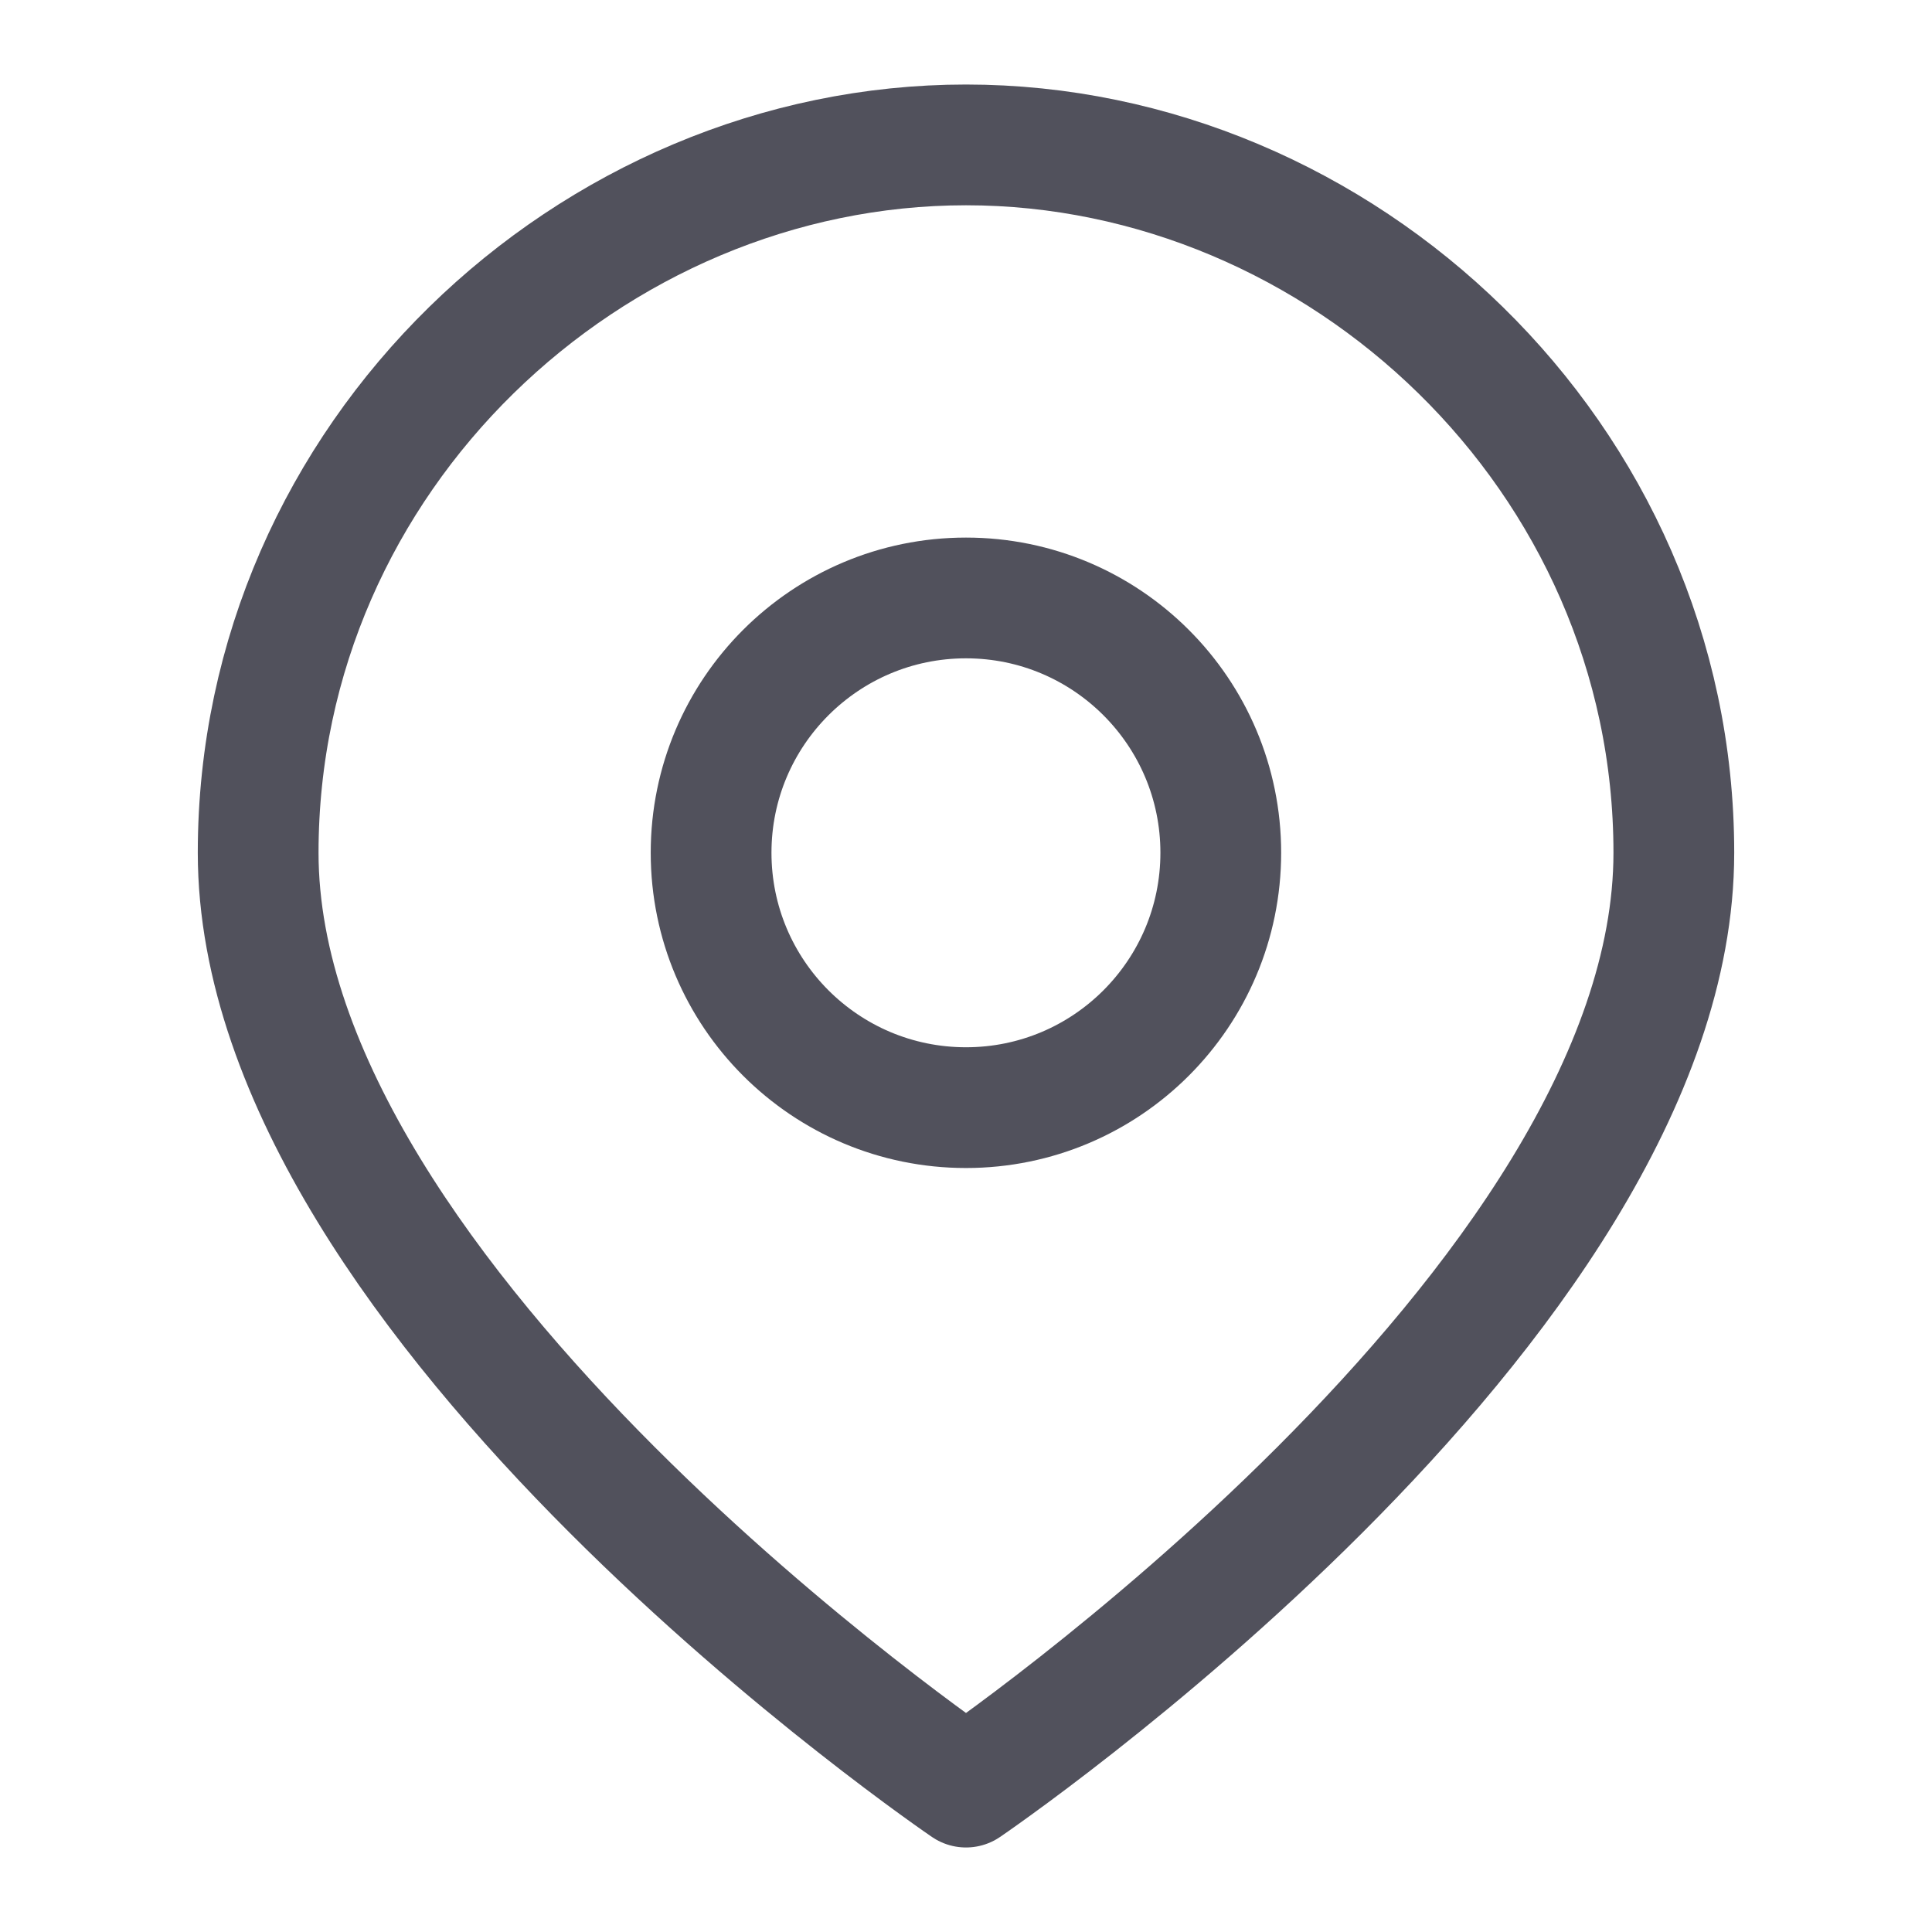
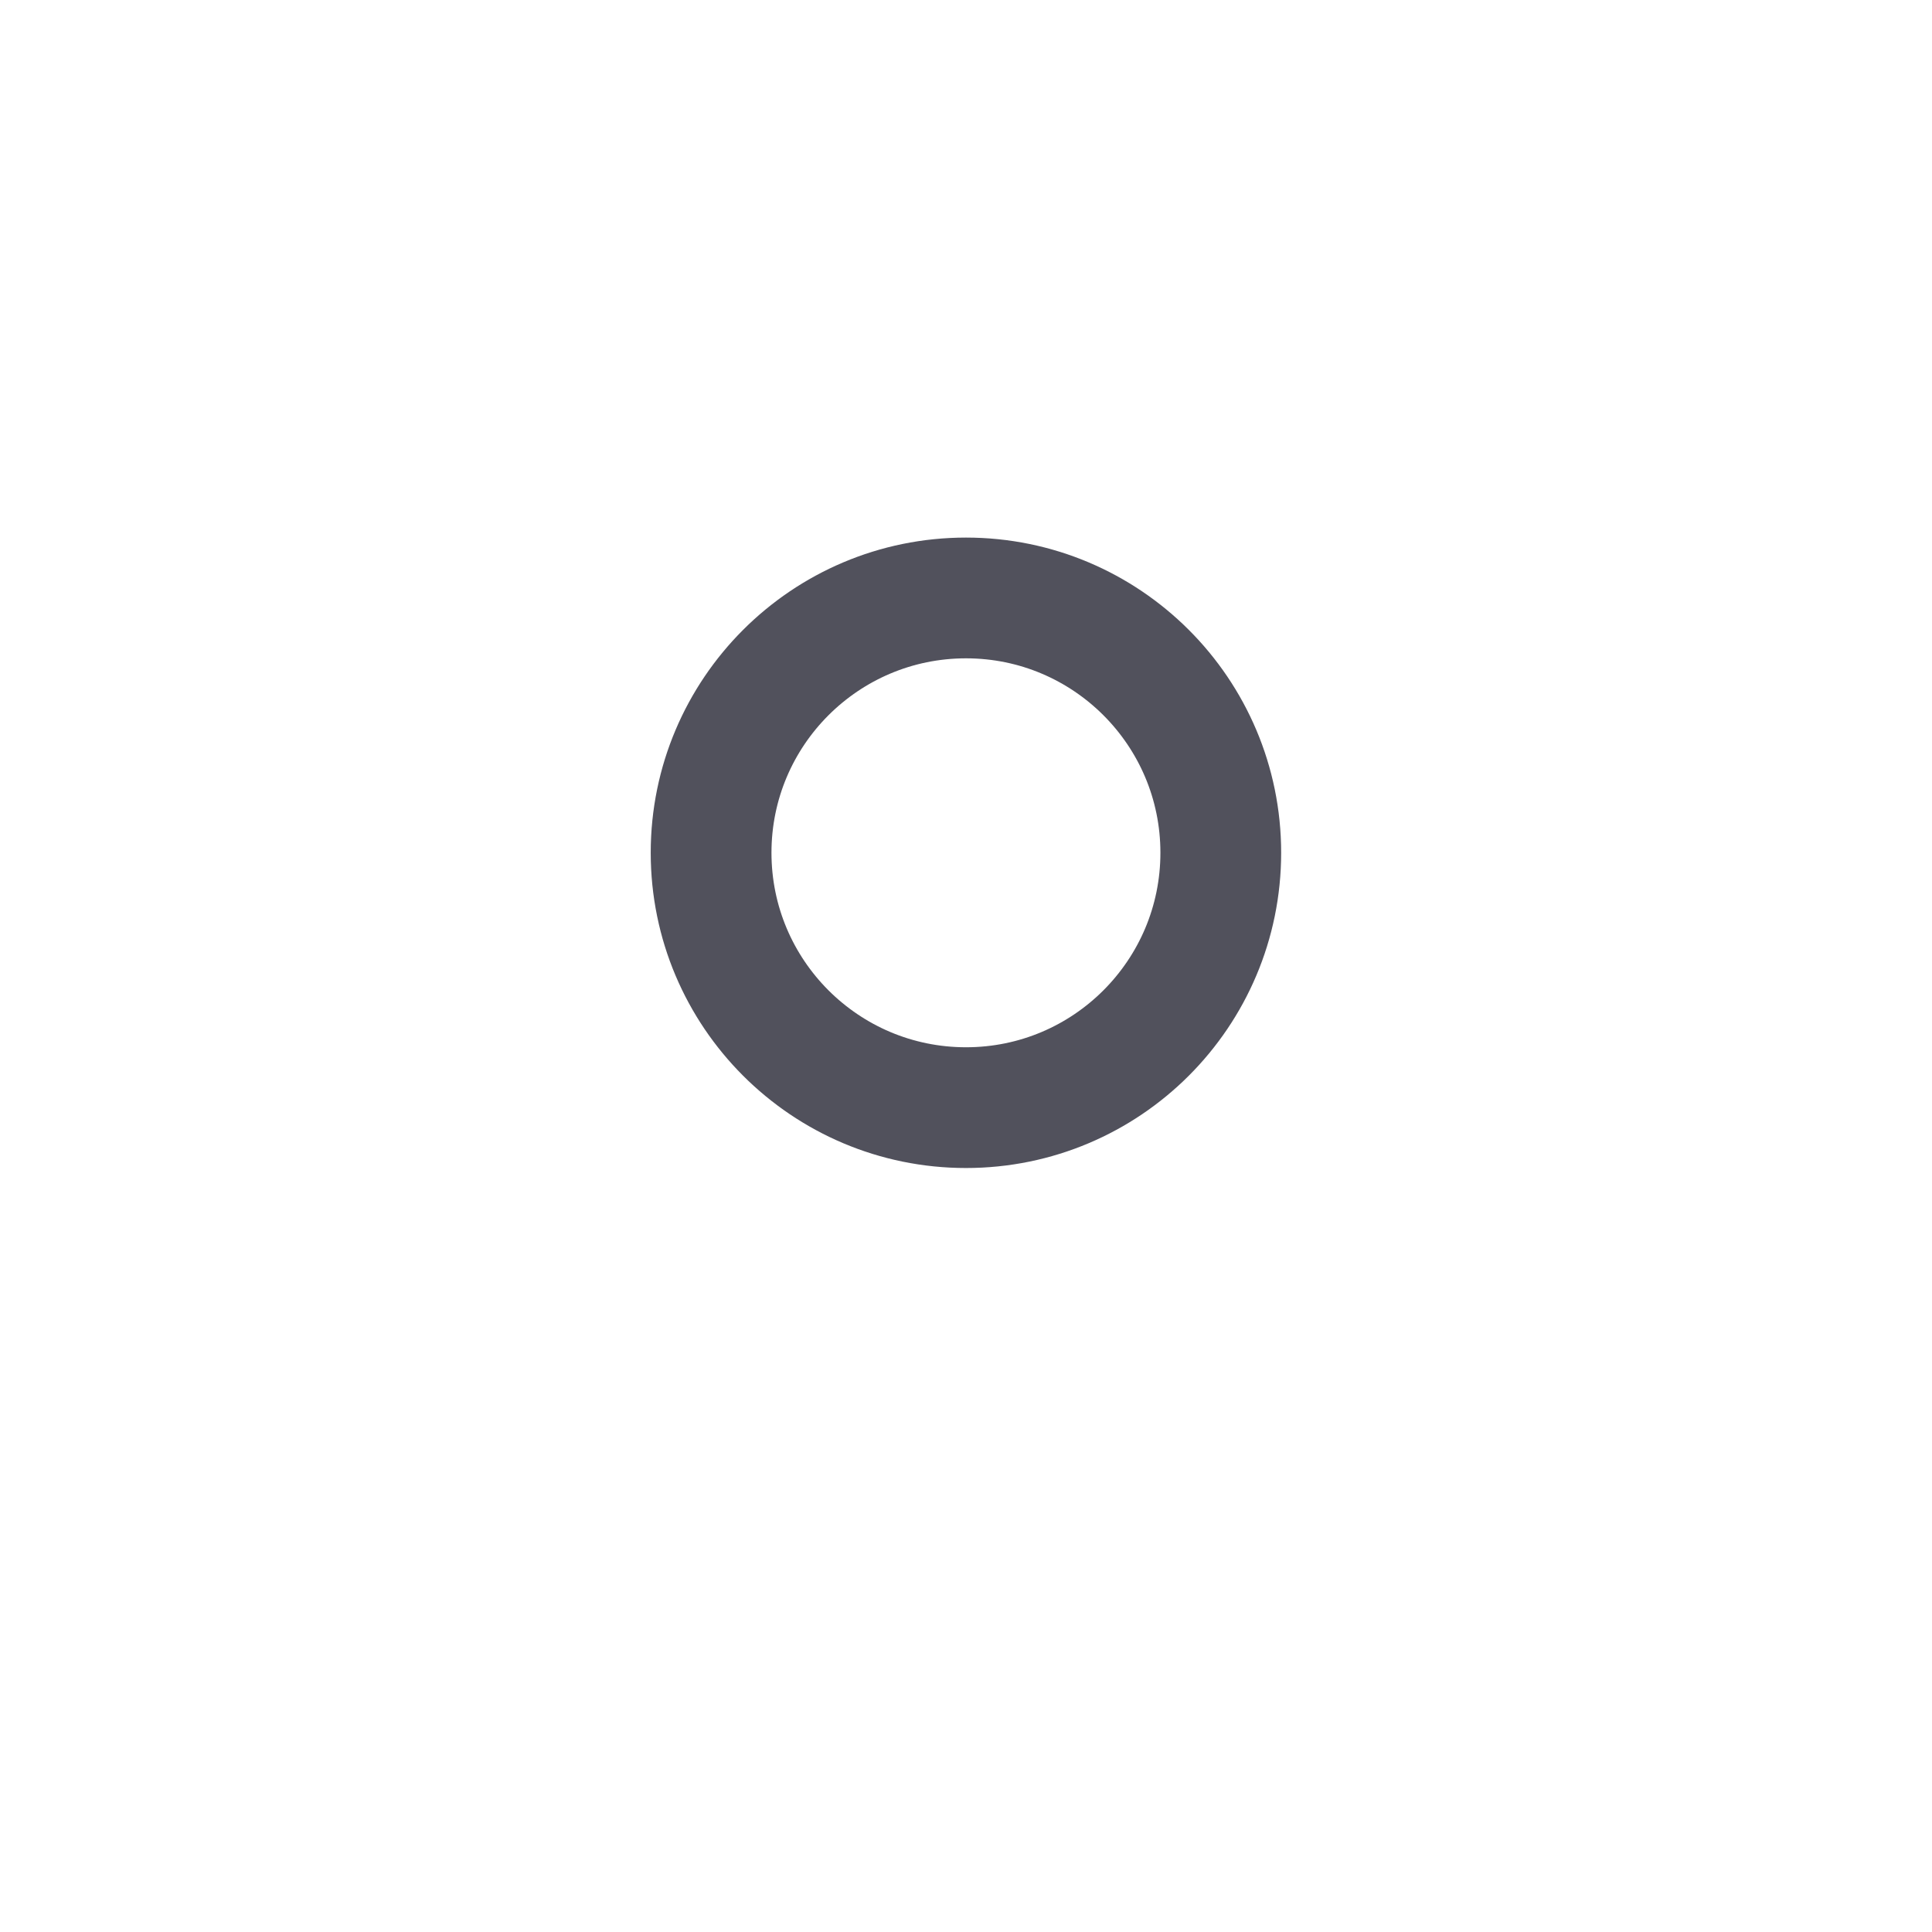
<svg xmlns="http://www.w3.org/2000/svg" width="16" height="16" viewBox="0 0 16 16" fill="none">
-   <path d="M13.862 7.062C13.862 10.814 8 14.8 8 14.8C8 14.8 2.138 10.814 2.138 7.062C2.138 3.78 4.892 1.2 8 1.2C11.108 1.2 13.862 3.78 13.862 7.062Z" stroke="#51515C" stroke-linecap="round" stroke-linejoin="round" />
  <path d="M8 9.173C9.165 9.173 10.11 8.228 10.11 7.062C10.11 5.897 9.165 4.952 8 4.952C6.834 4.952 5.889 5.897 5.889 7.062C5.889 8.228 6.834 9.173 8 9.173Z" stroke="#51515C" stroke-linecap="round" stroke-linejoin="round" />
</svg>